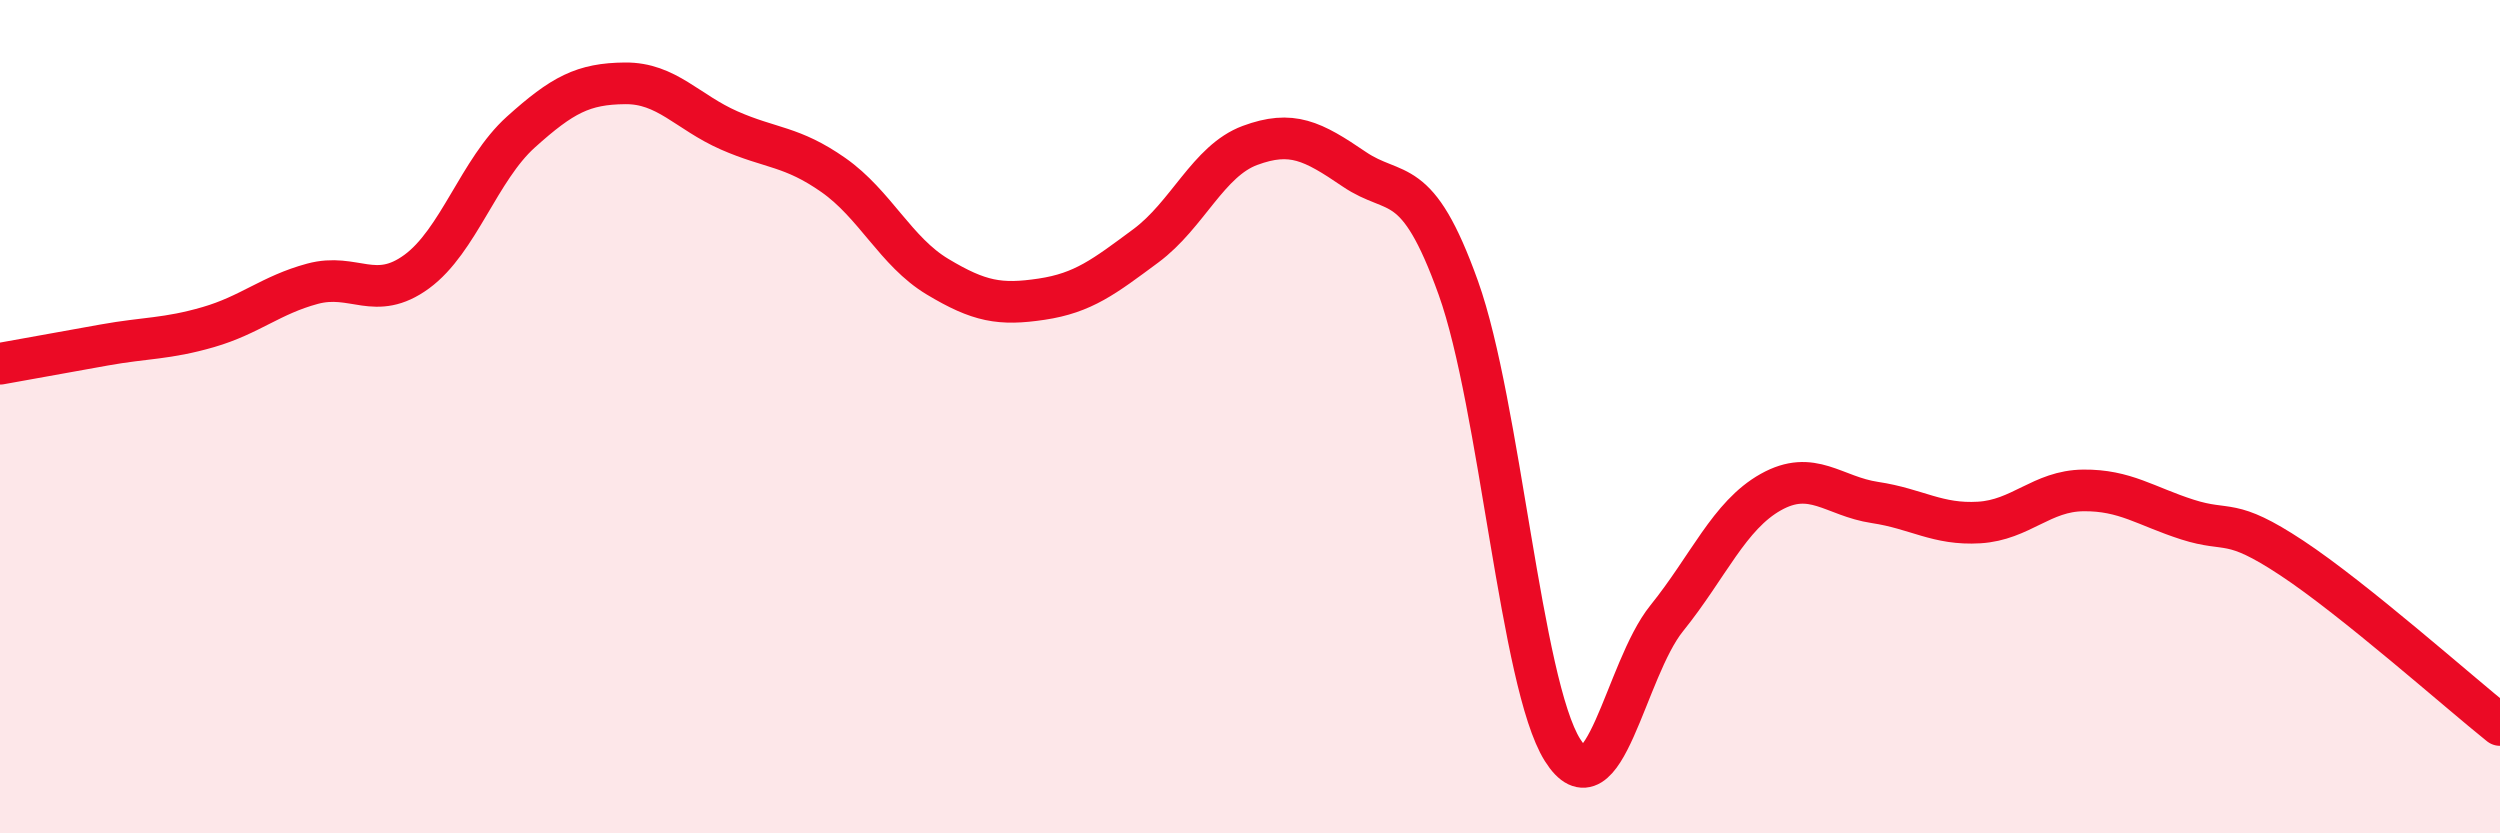
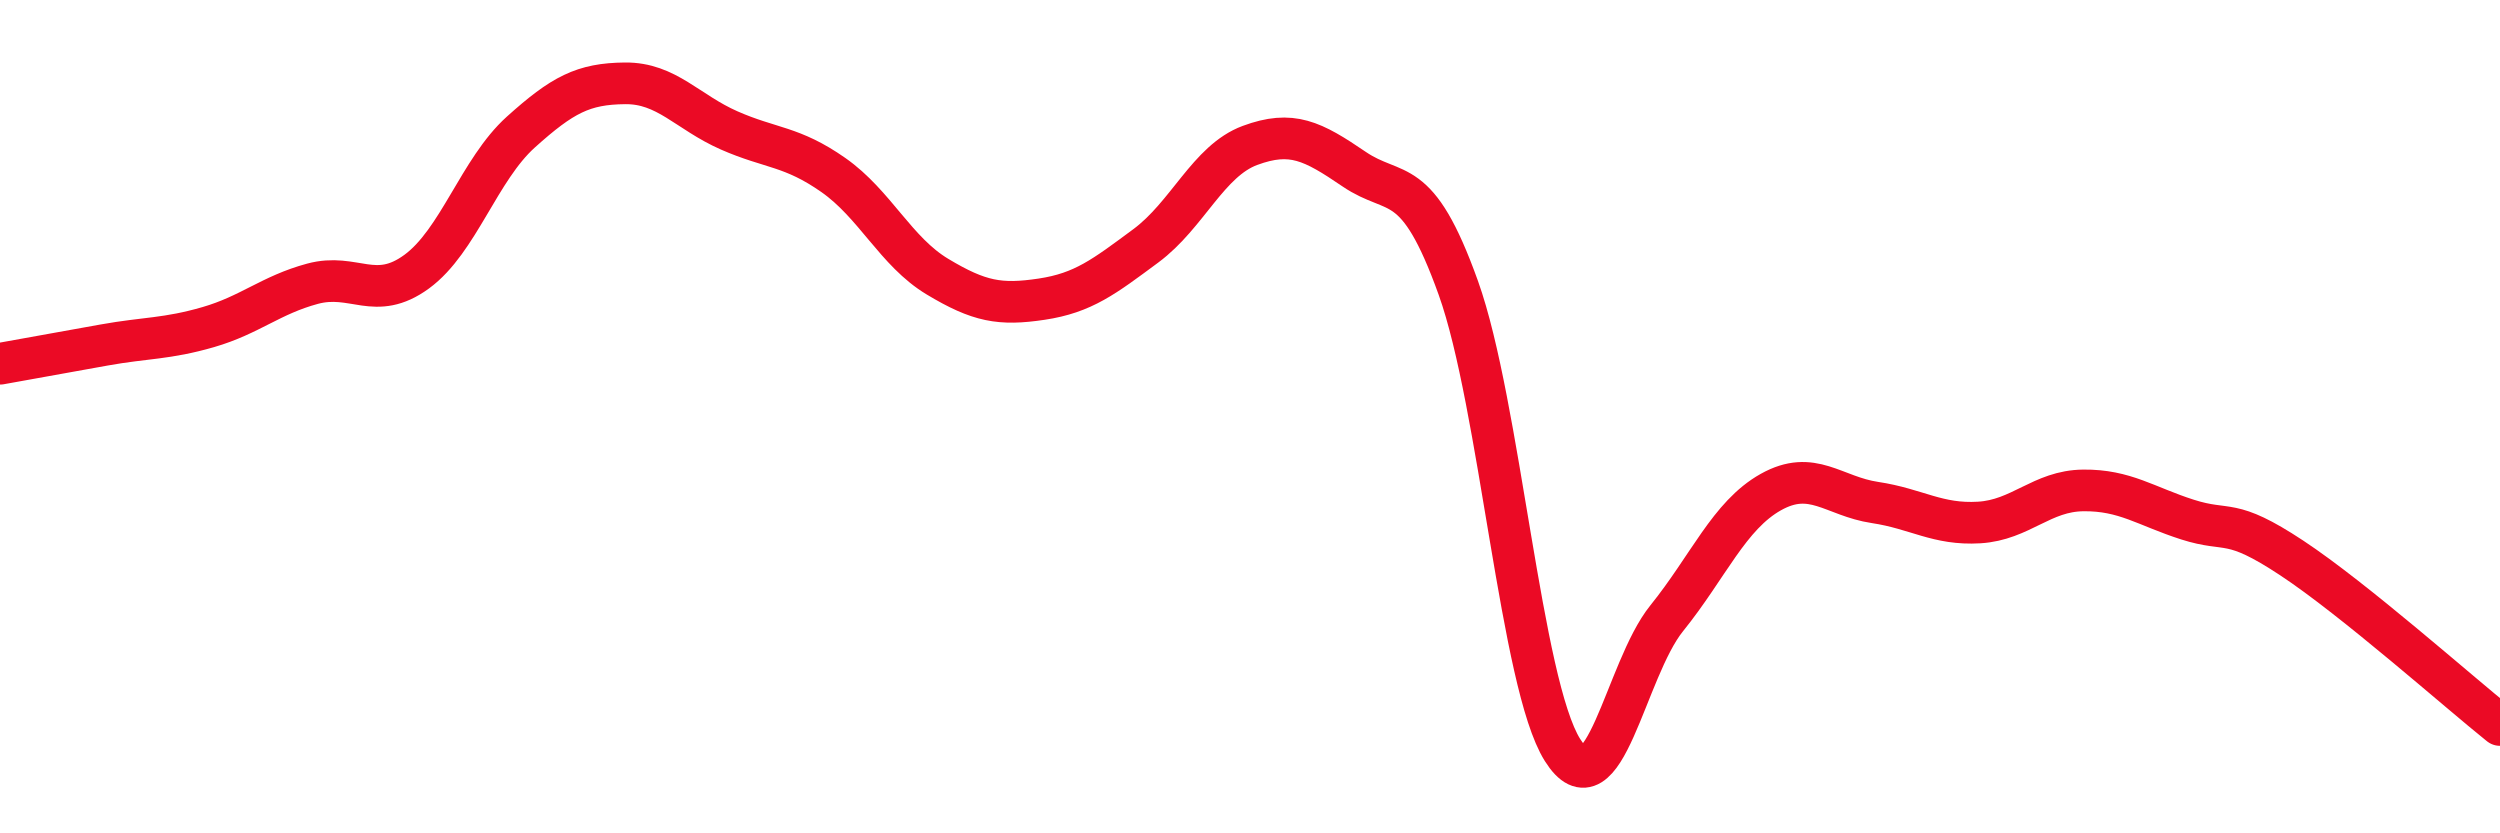
<svg xmlns="http://www.w3.org/2000/svg" width="60" height="20" viewBox="0 0 60 20">
-   <path d="M 0,8.73 C 0.5,8.64 1.5,8.46 2.5,8.28 C 3.5,8.1 4,8.14 5,7.85 C 6,7.56 6.5,7.08 7.5,6.81 C 8.5,6.54 9,7.25 10,6.52 C 11,5.79 11.5,4.07 12.5,3.17 C 13.5,2.27 14,2.01 15,2 C 16,1.99 16.5,2.69 17.5,3.13 C 18.5,3.57 19,3.5 20,4.2 C 21,4.9 21.5,6.04 22.5,6.64 C 23.5,7.24 24,7.33 25,7.18 C 26,7.03 26.5,6.64 27.5,5.9 C 28.5,5.16 29,3.86 30,3.49 C 31,3.12 31.5,3.38 32.5,4.06 C 33.5,4.74 34,4.12 35,6.91 C 36,9.7 36.5,16.41 37.5,18 C 38.5,19.59 39,16.08 40,14.84 C 41,13.6 41.5,12.37 42.5,11.81 C 43.5,11.25 44,11.91 45,12.06 C 46,12.21 46.5,12.6 47.5,12.54 C 48.5,12.48 49,11.78 50,11.77 C 51,11.76 51.5,12.15 52.5,12.47 C 53.5,12.79 53.5,12.4 55,13.39 C 56.5,14.38 59,16.6 60,17.4L60 20L0 20Z" fill="#EB0A25" opacity="0.1" stroke-linecap="round" stroke-linejoin="round" />
  <path d="M 0,8.73 C 0.5,8.64 1.5,8.46 2.5,8.28 C 3.5,8.1 4,8.14 5,7.85 C 6,7.56 6.5,7.08 7.5,6.81 C 8.5,6.54 9,7.25 10,6.52 C 11,5.79 11.5,4.07 12.5,3.17 C 13.5,2.27 14,2.01 15,2 C 16,1.99 16.5,2.69 17.5,3.13 C 18.5,3.57 19,3.5 20,4.2 C 21,4.9 21.5,6.04 22.5,6.64 C 23.5,7.24 24,7.33 25,7.18 C 26,7.03 26.5,6.64 27.5,5.9 C 28.5,5.16 29,3.86 30,3.49 C 31,3.12 31.5,3.38 32.5,4.06 C 33.5,4.74 34,4.12 35,6.91 C 36,9.7 36.5,16.41 37.5,18 C 38.5,19.59 39,16.08 40,14.84 C 41,13.6 41.5,12.37 42.5,11.81 C 43.5,11.25 44,11.91 45,12.06 C 46,12.21 46.5,12.6 47.5,12.54 C 48.5,12.48 49,11.78 50,11.77 C 51,11.76 51.5,12.15 52.5,12.47 C 53.5,12.79 53.5,12.4 55,13.39 C 56.5,14.38 59,16.6 60,17.4" stroke="#EB0A25" stroke-width="1" fill="none" stroke-linecap="round" stroke-linejoin="round" />
</svg>